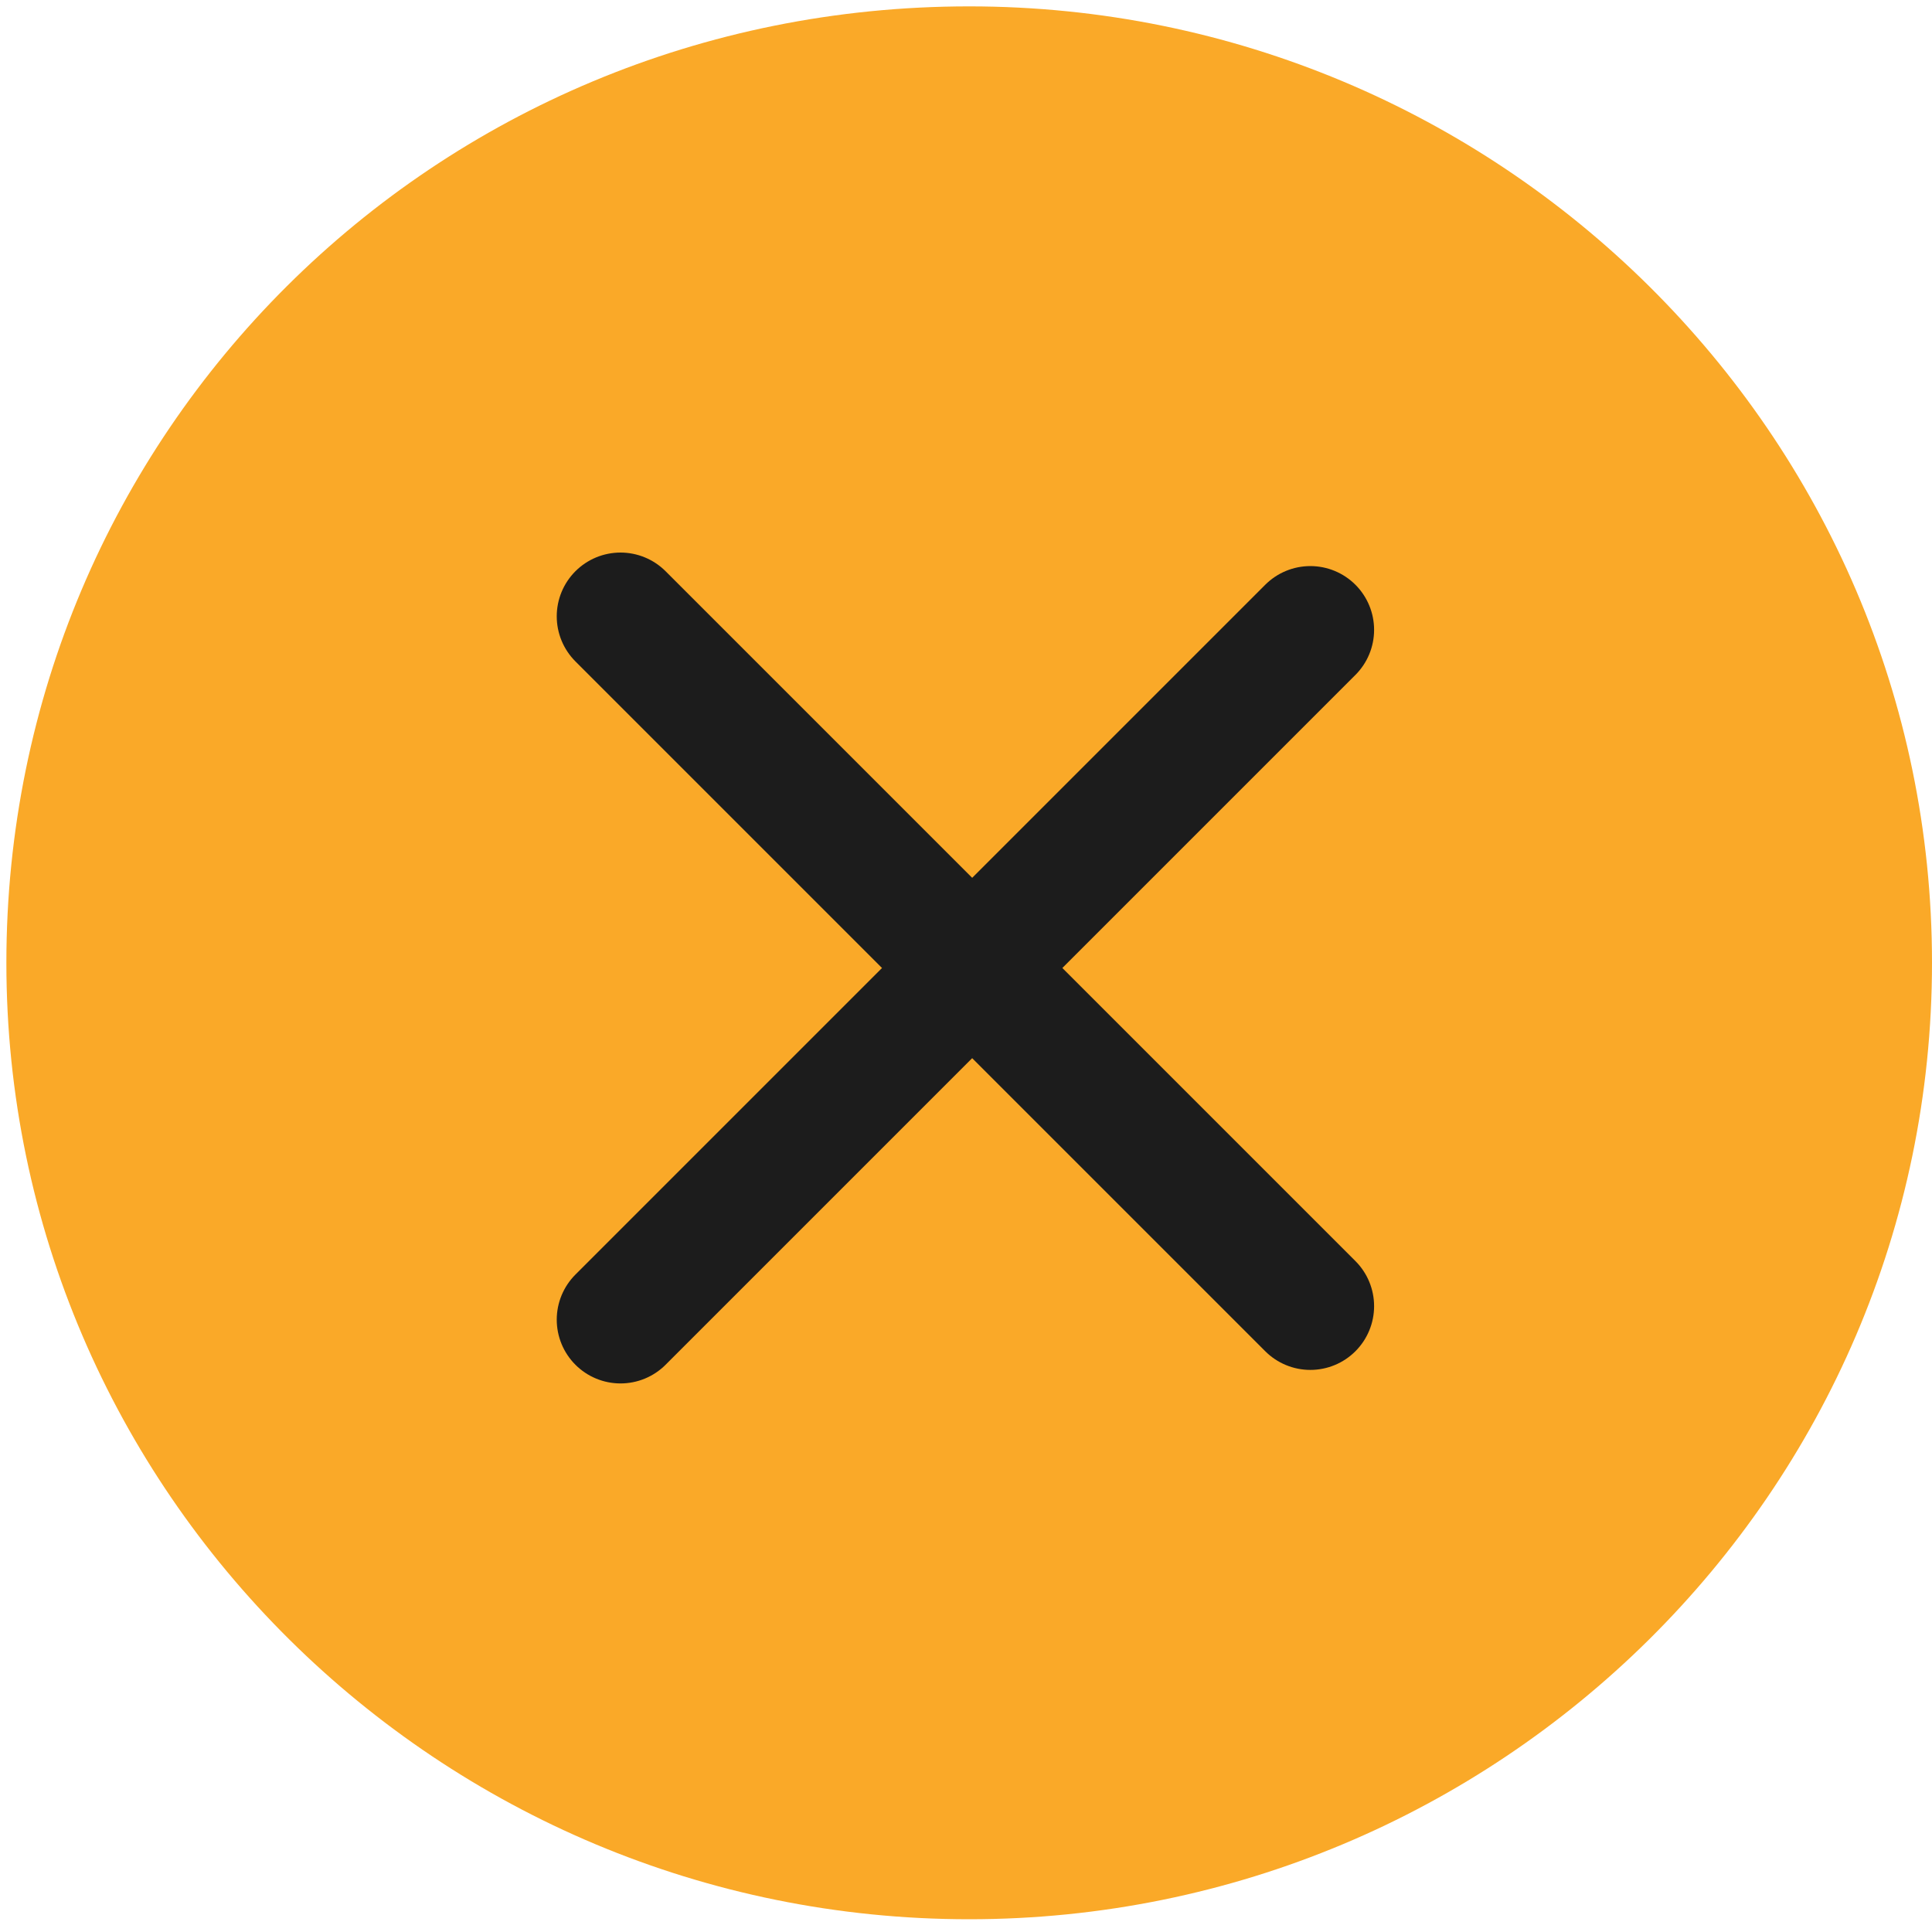
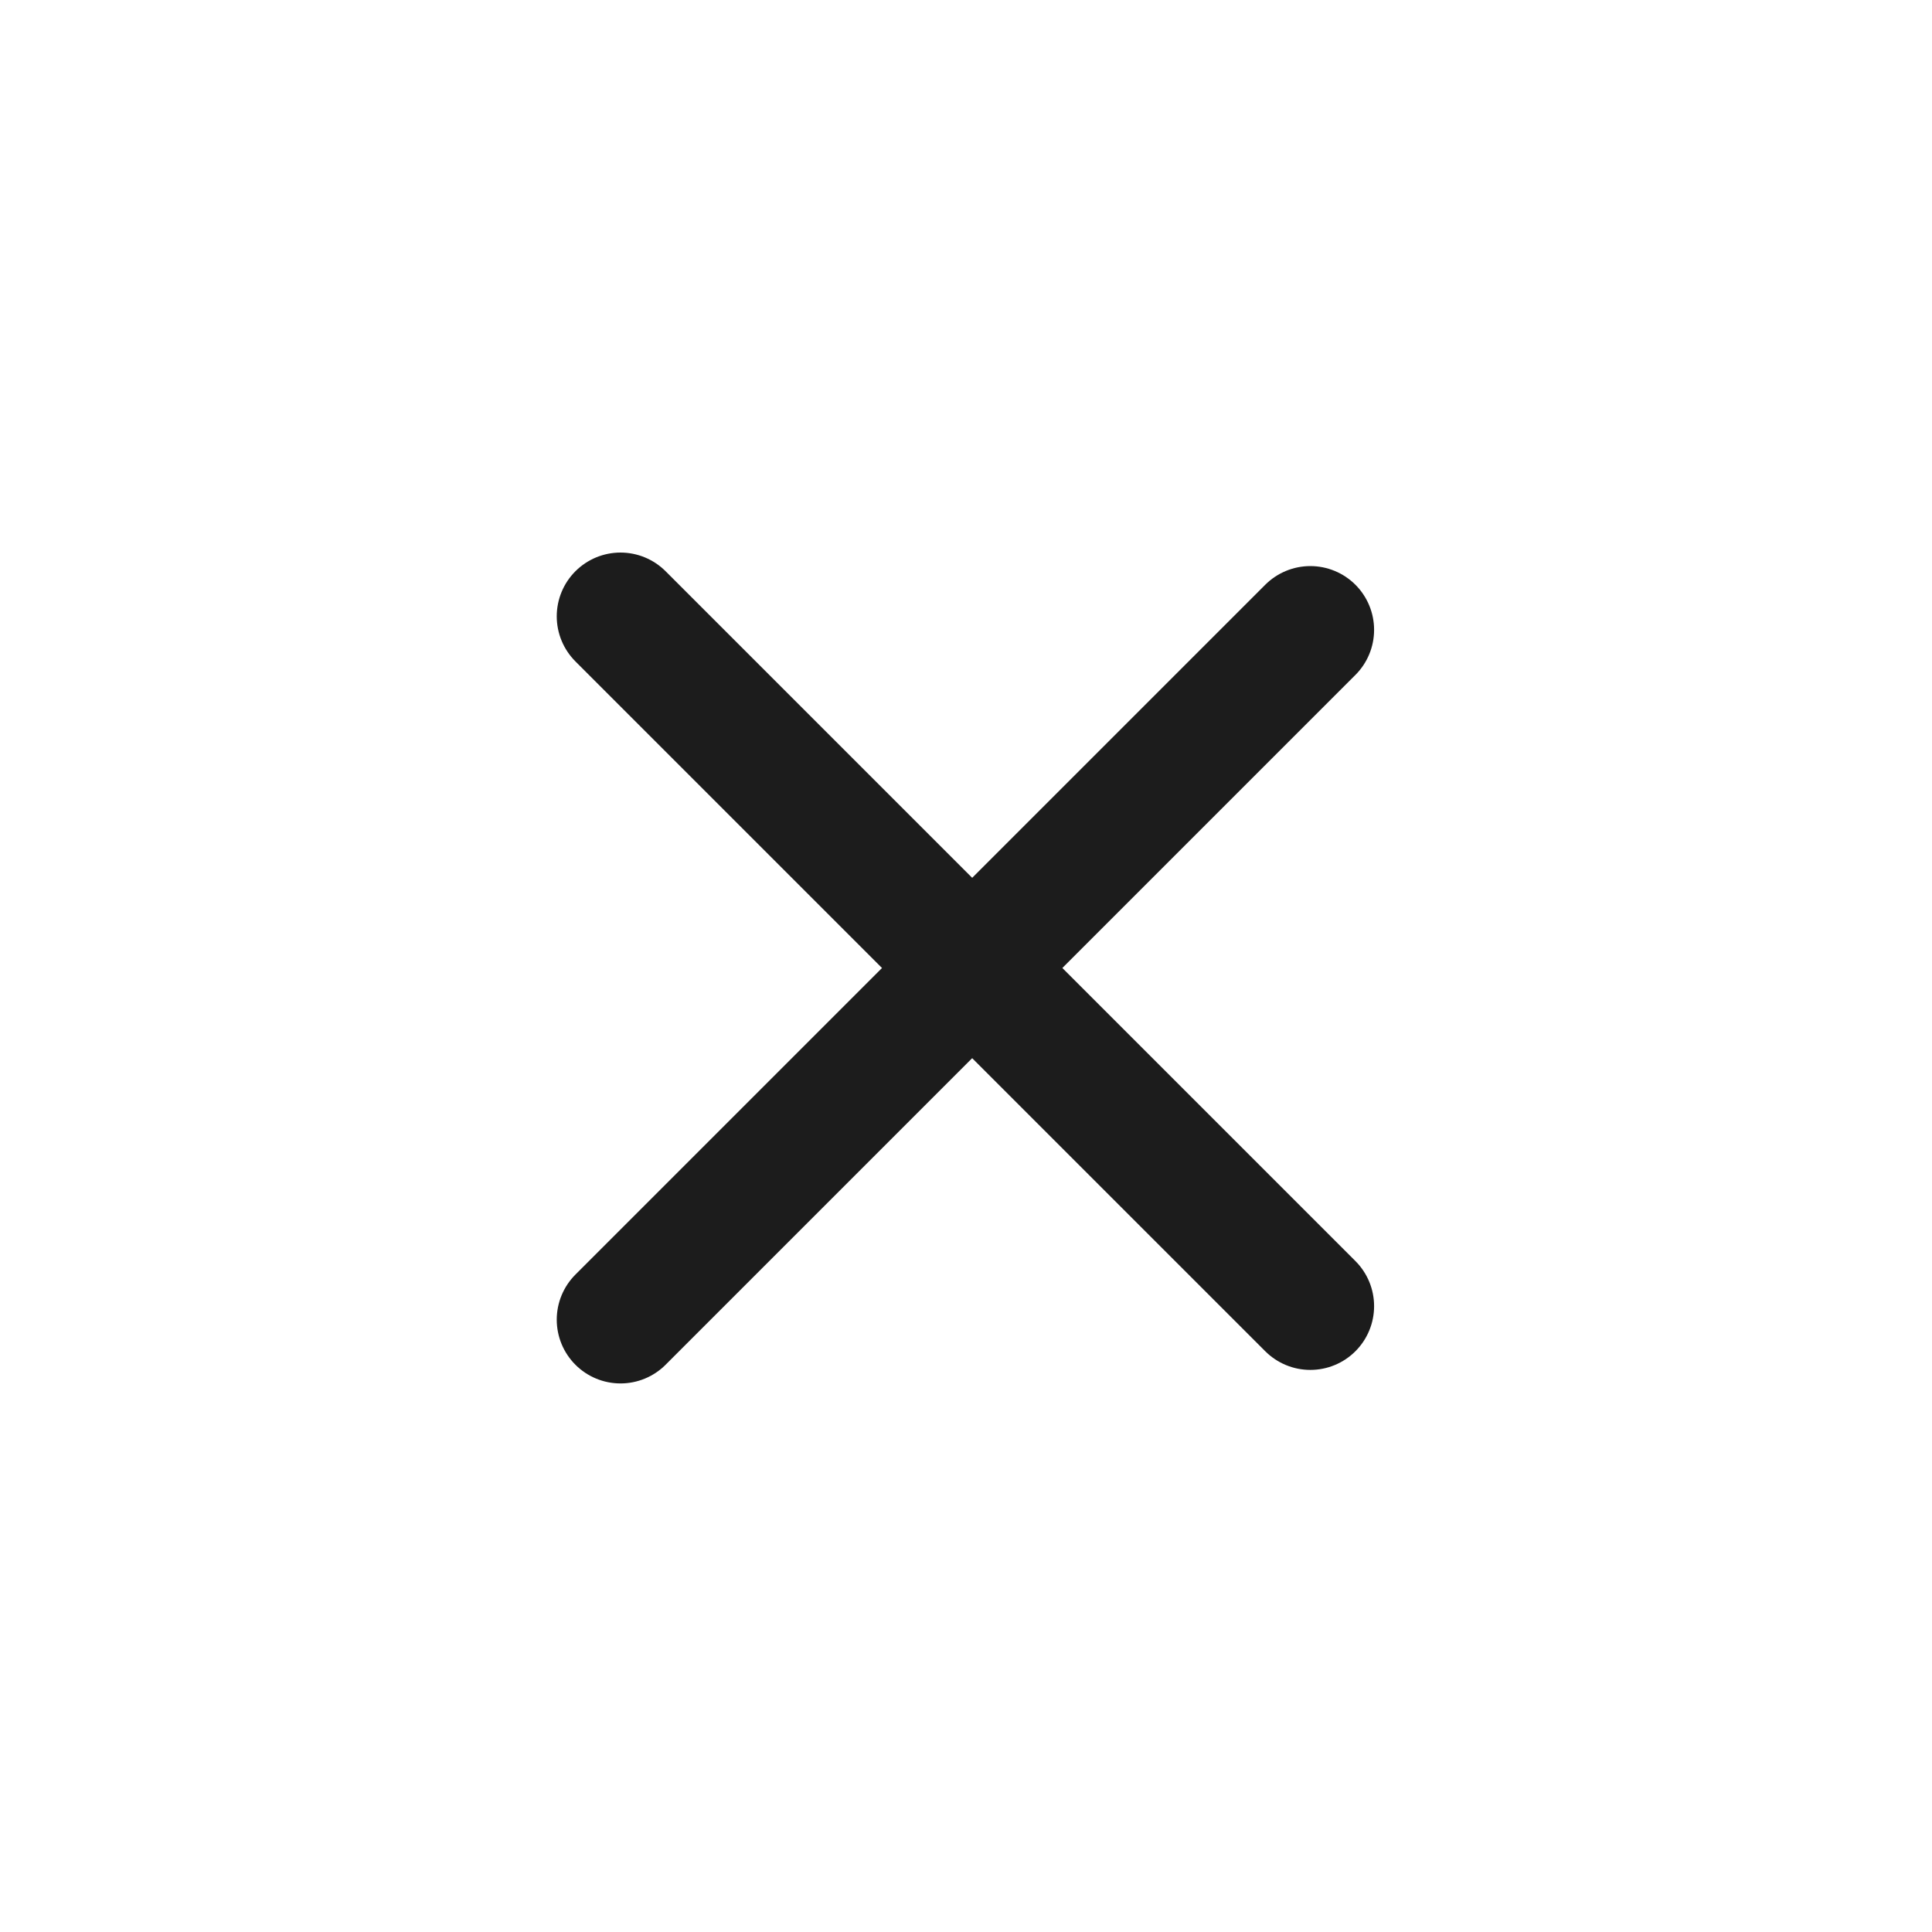
<svg xmlns="http://www.w3.org/2000/svg" version="1.1" id="Layer_1" x="0px" y="0px" viewBox="0 0 30.3 30.3" width="30" height="30" style="enable-background:new 0 0 30.3 30.3;" xml:space="preserve">
  <style type="text/css">
	.st0{fill:#FAA928;}
	.st1{fill:none;stroke:#1C1C1C;stroke-width:2;stroke-linecap:round;stroke-miterlimit:50;}
</style>
  <g>
    <g>
      <g transform="rotate(-315 25.5 26)">
        <g transform="rotate(315 25.5 26)">
-           <path class="st0" d="M15.2,30.1c-8.3,0-15.1-6.7-15.1-15s6.7-15,15.1-15c8.3,0,15.1,6.7,15.1,15S23.5,30.1,15.2,30.1L15.2,30.1z      " />
-         </g>
+           </g>
        <g>
          <path class="st1" d="M10.6,18.1v15.3" />
        </g>
        <g transform="rotate(270 25.5 26)">
          <path class="st1" d="M25.9,3.3v15.3" />
        </g>
      </g>
    </g>
  </g>
</svg>